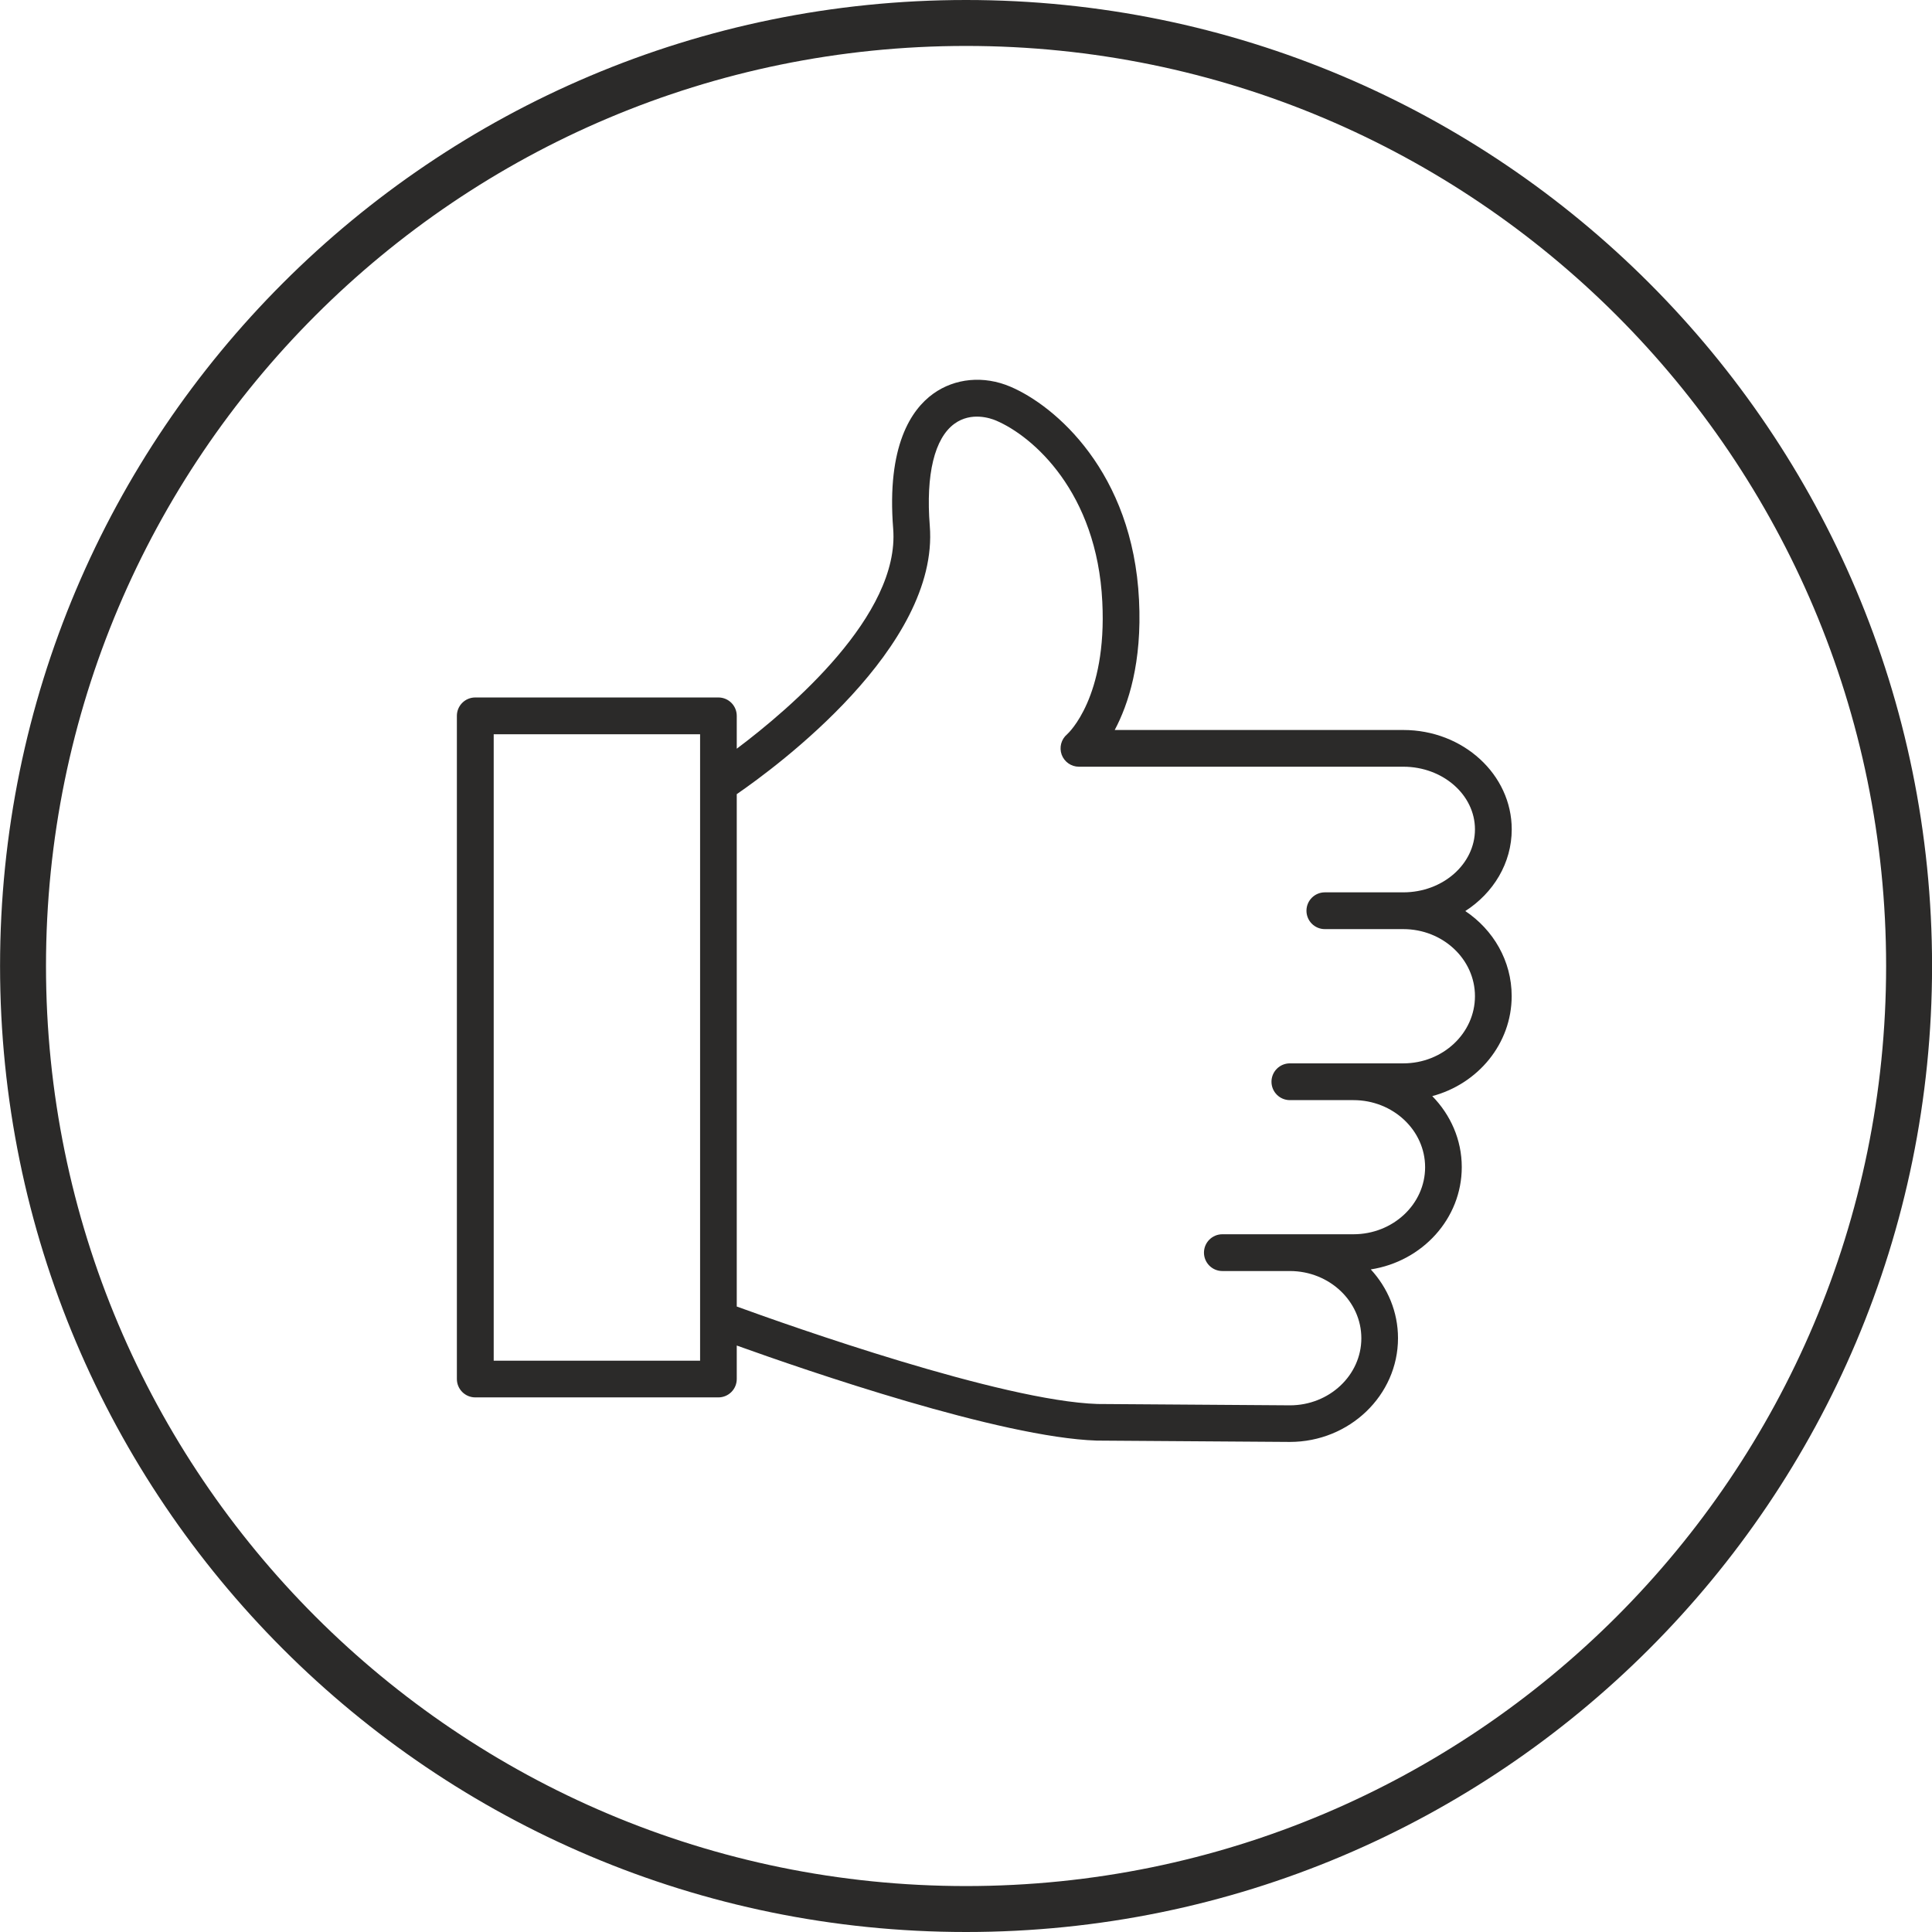
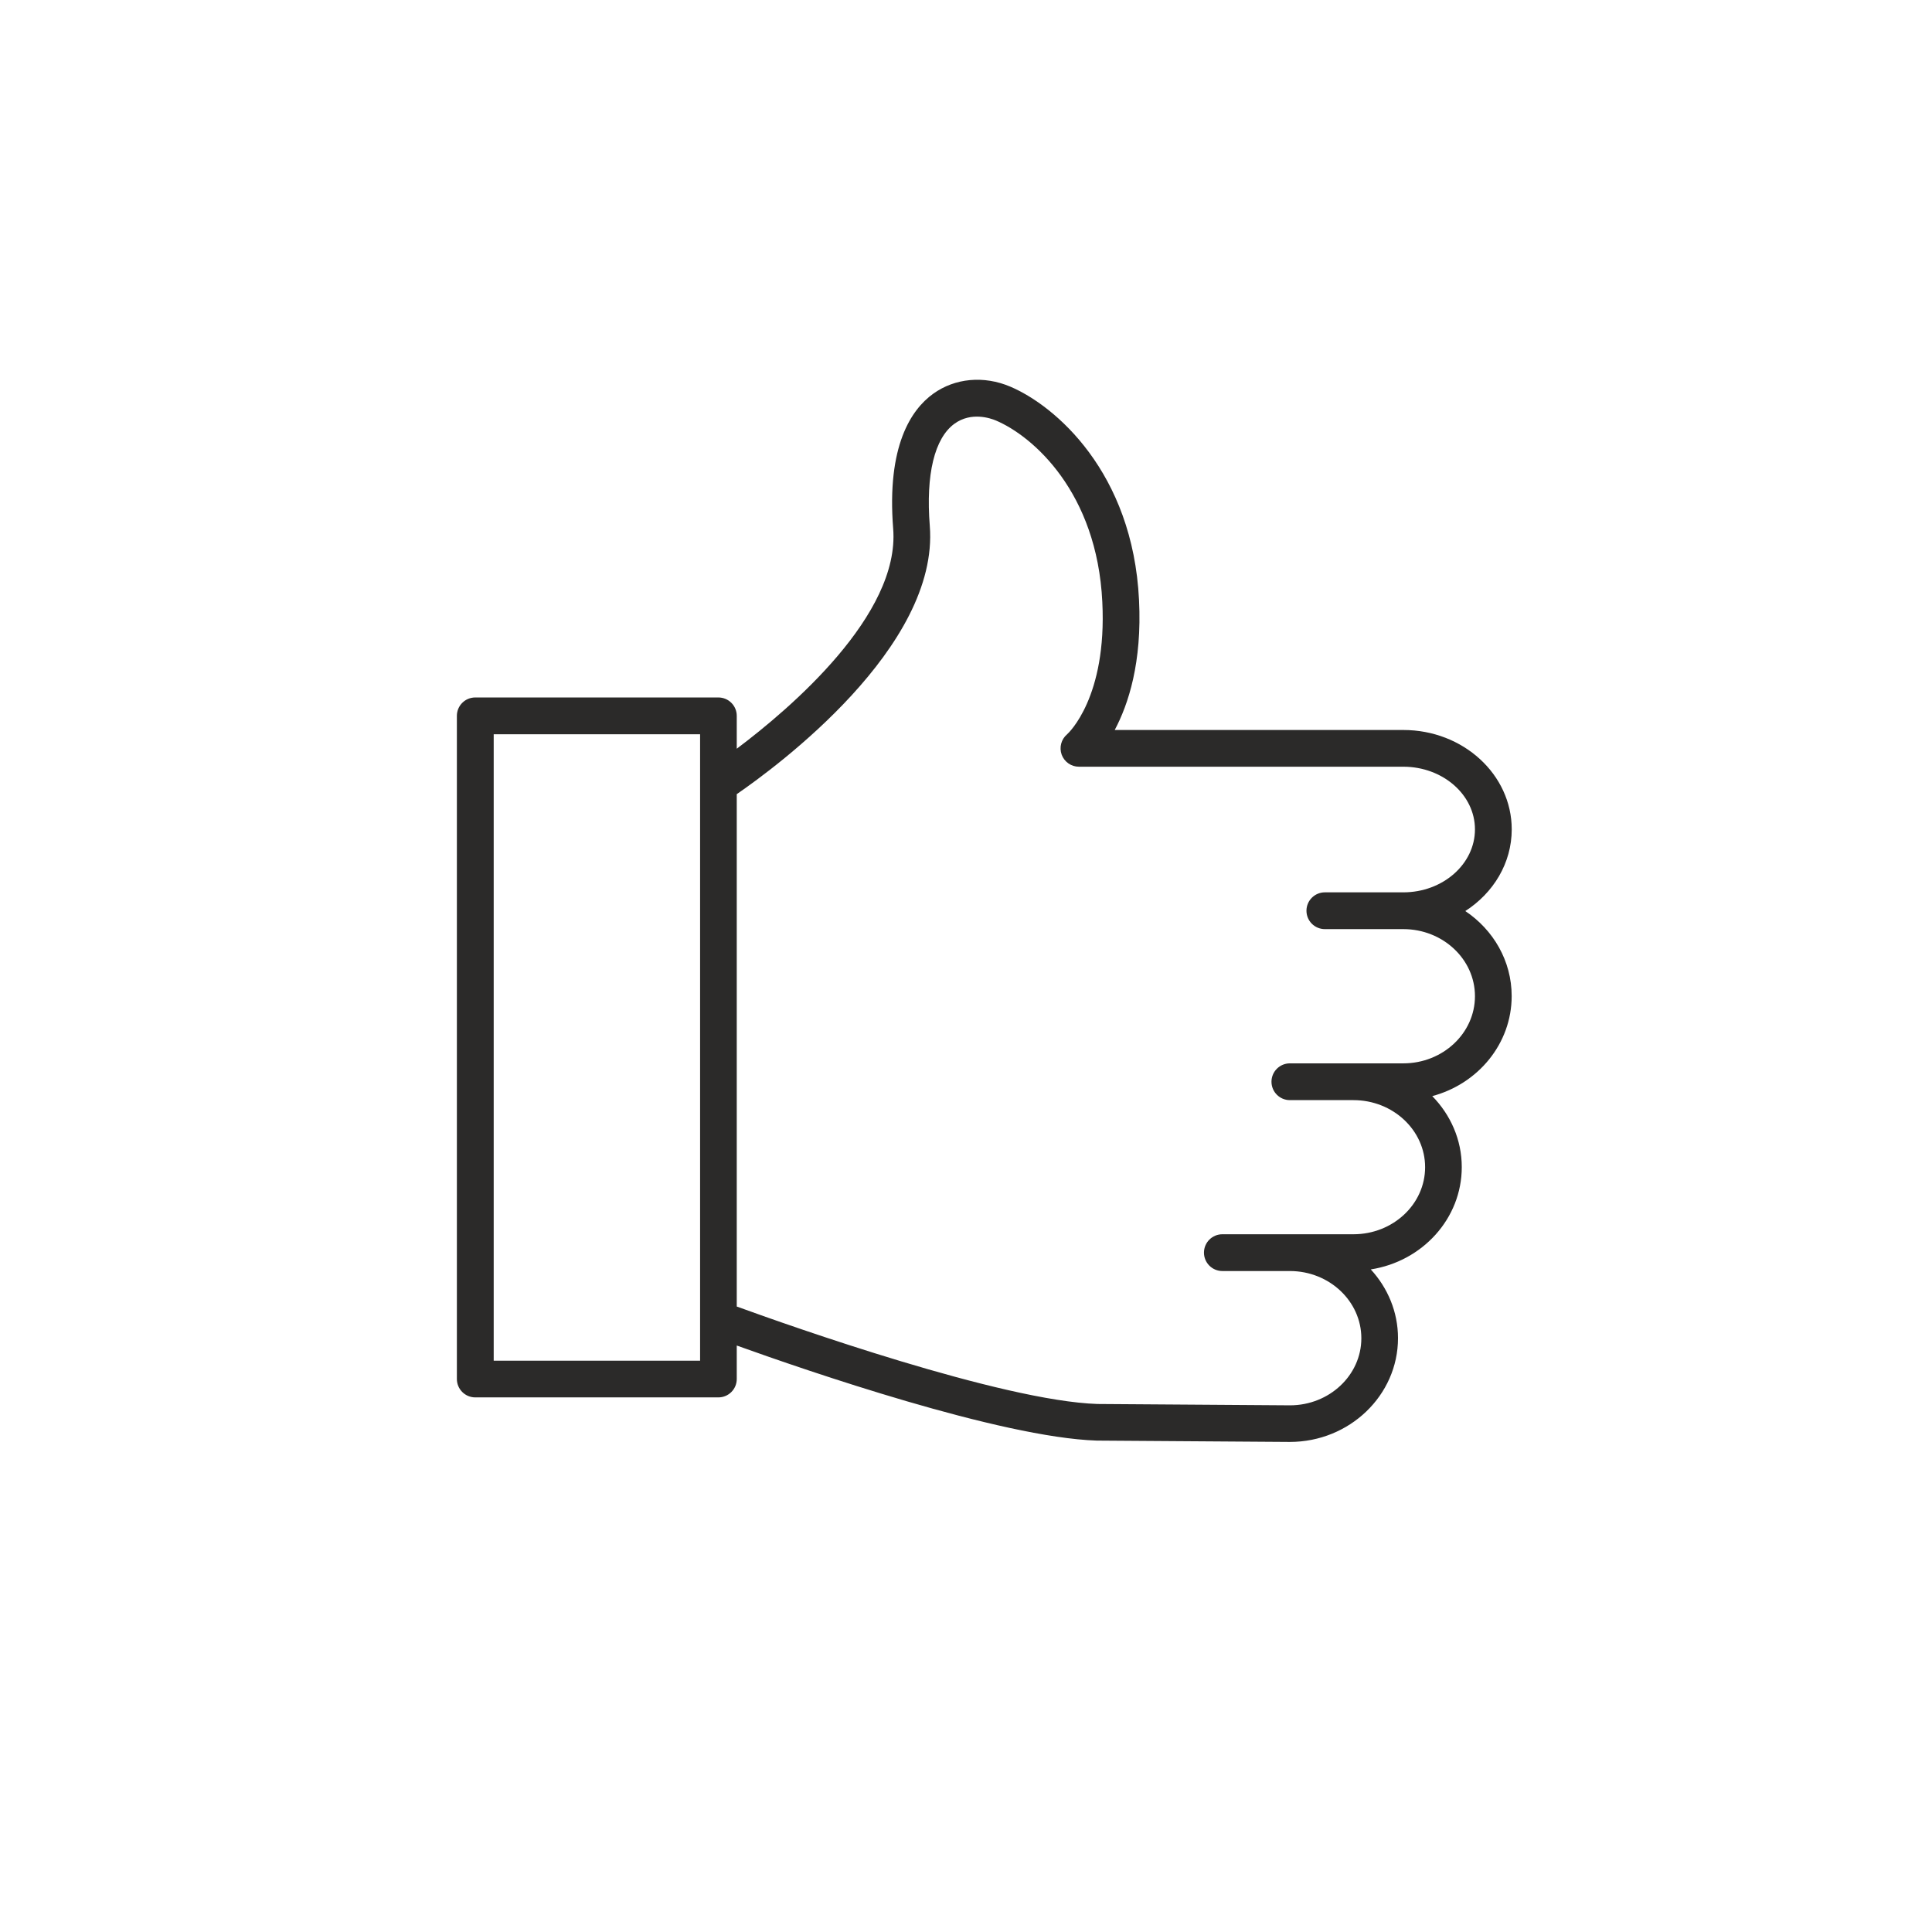
<svg xmlns="http://www.w3.org/2000/svg" xml:space="preserve" width="42.063mm" height="42.063mm" style="shape-rendering:geometricPrecision; text-rendering:geometricPrecision; image-rendering:optimizeQuality; fill-rule:evenodd; clip-rule:evenodd" viewBox="0 0 345.7 345.7">
  <defs>
    <style type="text/css">  .fil0 {fill:#2B2A29} .fil1 {fill:#2B2A29;fill-rule:nonzero}  </style>
  </defs>
  <g id="Слой_x0020_1">
    <path class="fil0" d="M262.19 163.02c5.02,-3.23 8.31,-8.57 8.31,-14.62 0,-9.81 -8.69,-17.78 -19.39,-17.78l-51.65 0c2.44,-4.58 4.91,-12.08 4.35,-23.25 -1.11,-22.9 -15,-34.78 -23.04,-38.19 -4.74,-2.01 -9.9,-1.53 -13.8,1.28 -3.91,2.82 -8.33,9.3 -7.15,24.15 1.22,15.43 -18.42,32.17 -27.99,39.36l0 -5.88c0,-1.82 -1.47,-3.29 -3.29,-3.29l-43.5 0c-1.82,0 -3.29,1.47 -3.29,3.29l0 118.66c0,1.81 1.47,3.29 3.29,3.29l43.5 0c1.82,0 3.29,-1.47 3.29,-3.29l0 -5.99c12.38,4.45 47.2,16.45 64.41,17.01l34.55 0.24c10.68,0 19.36,-8.34 19.36,-18.57 0,-4.71 -1.85,-9.01 -4.87,-12.3 9.22,-1.43 16.28,-9.08 16.28,-18.31 0,-4.91 -2.02,-9.37 -5.28,-12.7 8.18,-2.18 14.21,-9.37 14.21,-17.9 -0,-6.3 -3.29,-11.86 -8.31,-15.22l0 0zm-173.85 80.45l0 -112.09 36.93 0 0 8.8c-0,0.09 -0,0.18 0,0.26l0 95.56c-0,0.09 -0,0.18 0,0.27l0 7.2 -36.93 0 0 -0 0 0zm162.77 -53.2l-16.84 0c-0,0 -0.01,0 -0.02,0l-3.45 0c-1.81,0 -3.29,1.47 -3.29,3.29 0,1.81 1.47,3.29 3.29,3.29l11.38 0c7.07,0 12.82,5.39 12.82,12 0,6.62 -5.75,12 -12.82,12l-11.33 0c-0.01,0 -0.03,0 -0.05,0l-12.08 0c-1.81,0 -3.29,1.47 -3.29,3.29 0,1.81 1.47,3.29 3.29,3.29l12.05 0c0,0 0.01,0 0.02,0l0.05 0c7.03,0.02 12.75,5.41 12.75,12.03 0,6.62 -5.74,12 -12.77,12l-34.45 -0.24c-17.13,-0.56 -55.12,-14.01 -64.54,-17.44l0 -91.68c7.12,-4.9 36.26,-26.34 34.54,-48 -0.73,-9.21 0.84,-15.71 4.44,-18.3 2.99,-2.15 6.41,-0.97 7.39,-0.56 6.62,2.81 18.09,12.81 19.04,32.46 0.86,17.08 -6.05,23.47 -6.31,23.7 -1.05,0.89 -1.43,2.34 -0.96,3.64 0.48,1.29 1.71,2.15 3.08,2.15l58.05 0c7.07,0 12.82,5.03 12.82,11.21 0,6.21 -5.75,11.27 -12.82,11.27l-14.04 0c-1.81,0 -3.29,1.47 -3.29,3.29 0,1.82 1.47,3.29 3.29,3.29l14.04 0c7.07,0 12.82,5.38 12.82,12 0,6.63 -5.75,12.02 -12.82,12.02l0 -0z" />
-     <path class="fil1" d="M337.49 172.85c0,-45.46 -18.43,-86.62 -48.22,-116.41 -29.79,-29.79 -70.95,-48.22 -116.41,-48.22 -45.46,0 -86.62,18.43 -116.41,48.22 -29.79,29.79 -48.22,70.95 -48.22,116.41 0,45.46 18.43,86.62 48.22,116.41 29.79,29.79 70.95,48.22 116.41,48.22 45.46,0 86.62,-18.43 116.41,-48.22 29.79,-29.79 48.22,-70.95 48.22,-116.41zm-42.41 -122.22c31.28,31.28 50.63,74.49 50.63,122.22 0,47.73 -19.35,90.95 -50.63,122.22 -31.28,31.28 -74.5,50.63 -122.22,50.63 -47.73,0 -90.95,-19.35 -122.22,-50.63 -31.28,-31.28 -50.63,-74.5 -50.63,-122.22 0,-47.73 19.35,-90.95 50.63,-122.22 31.28,-31.28 74.49,-50.63 122.22,-50.63 47.73,0 90.95,19.35 122.22,50.63z" />
  </g>
</svg>